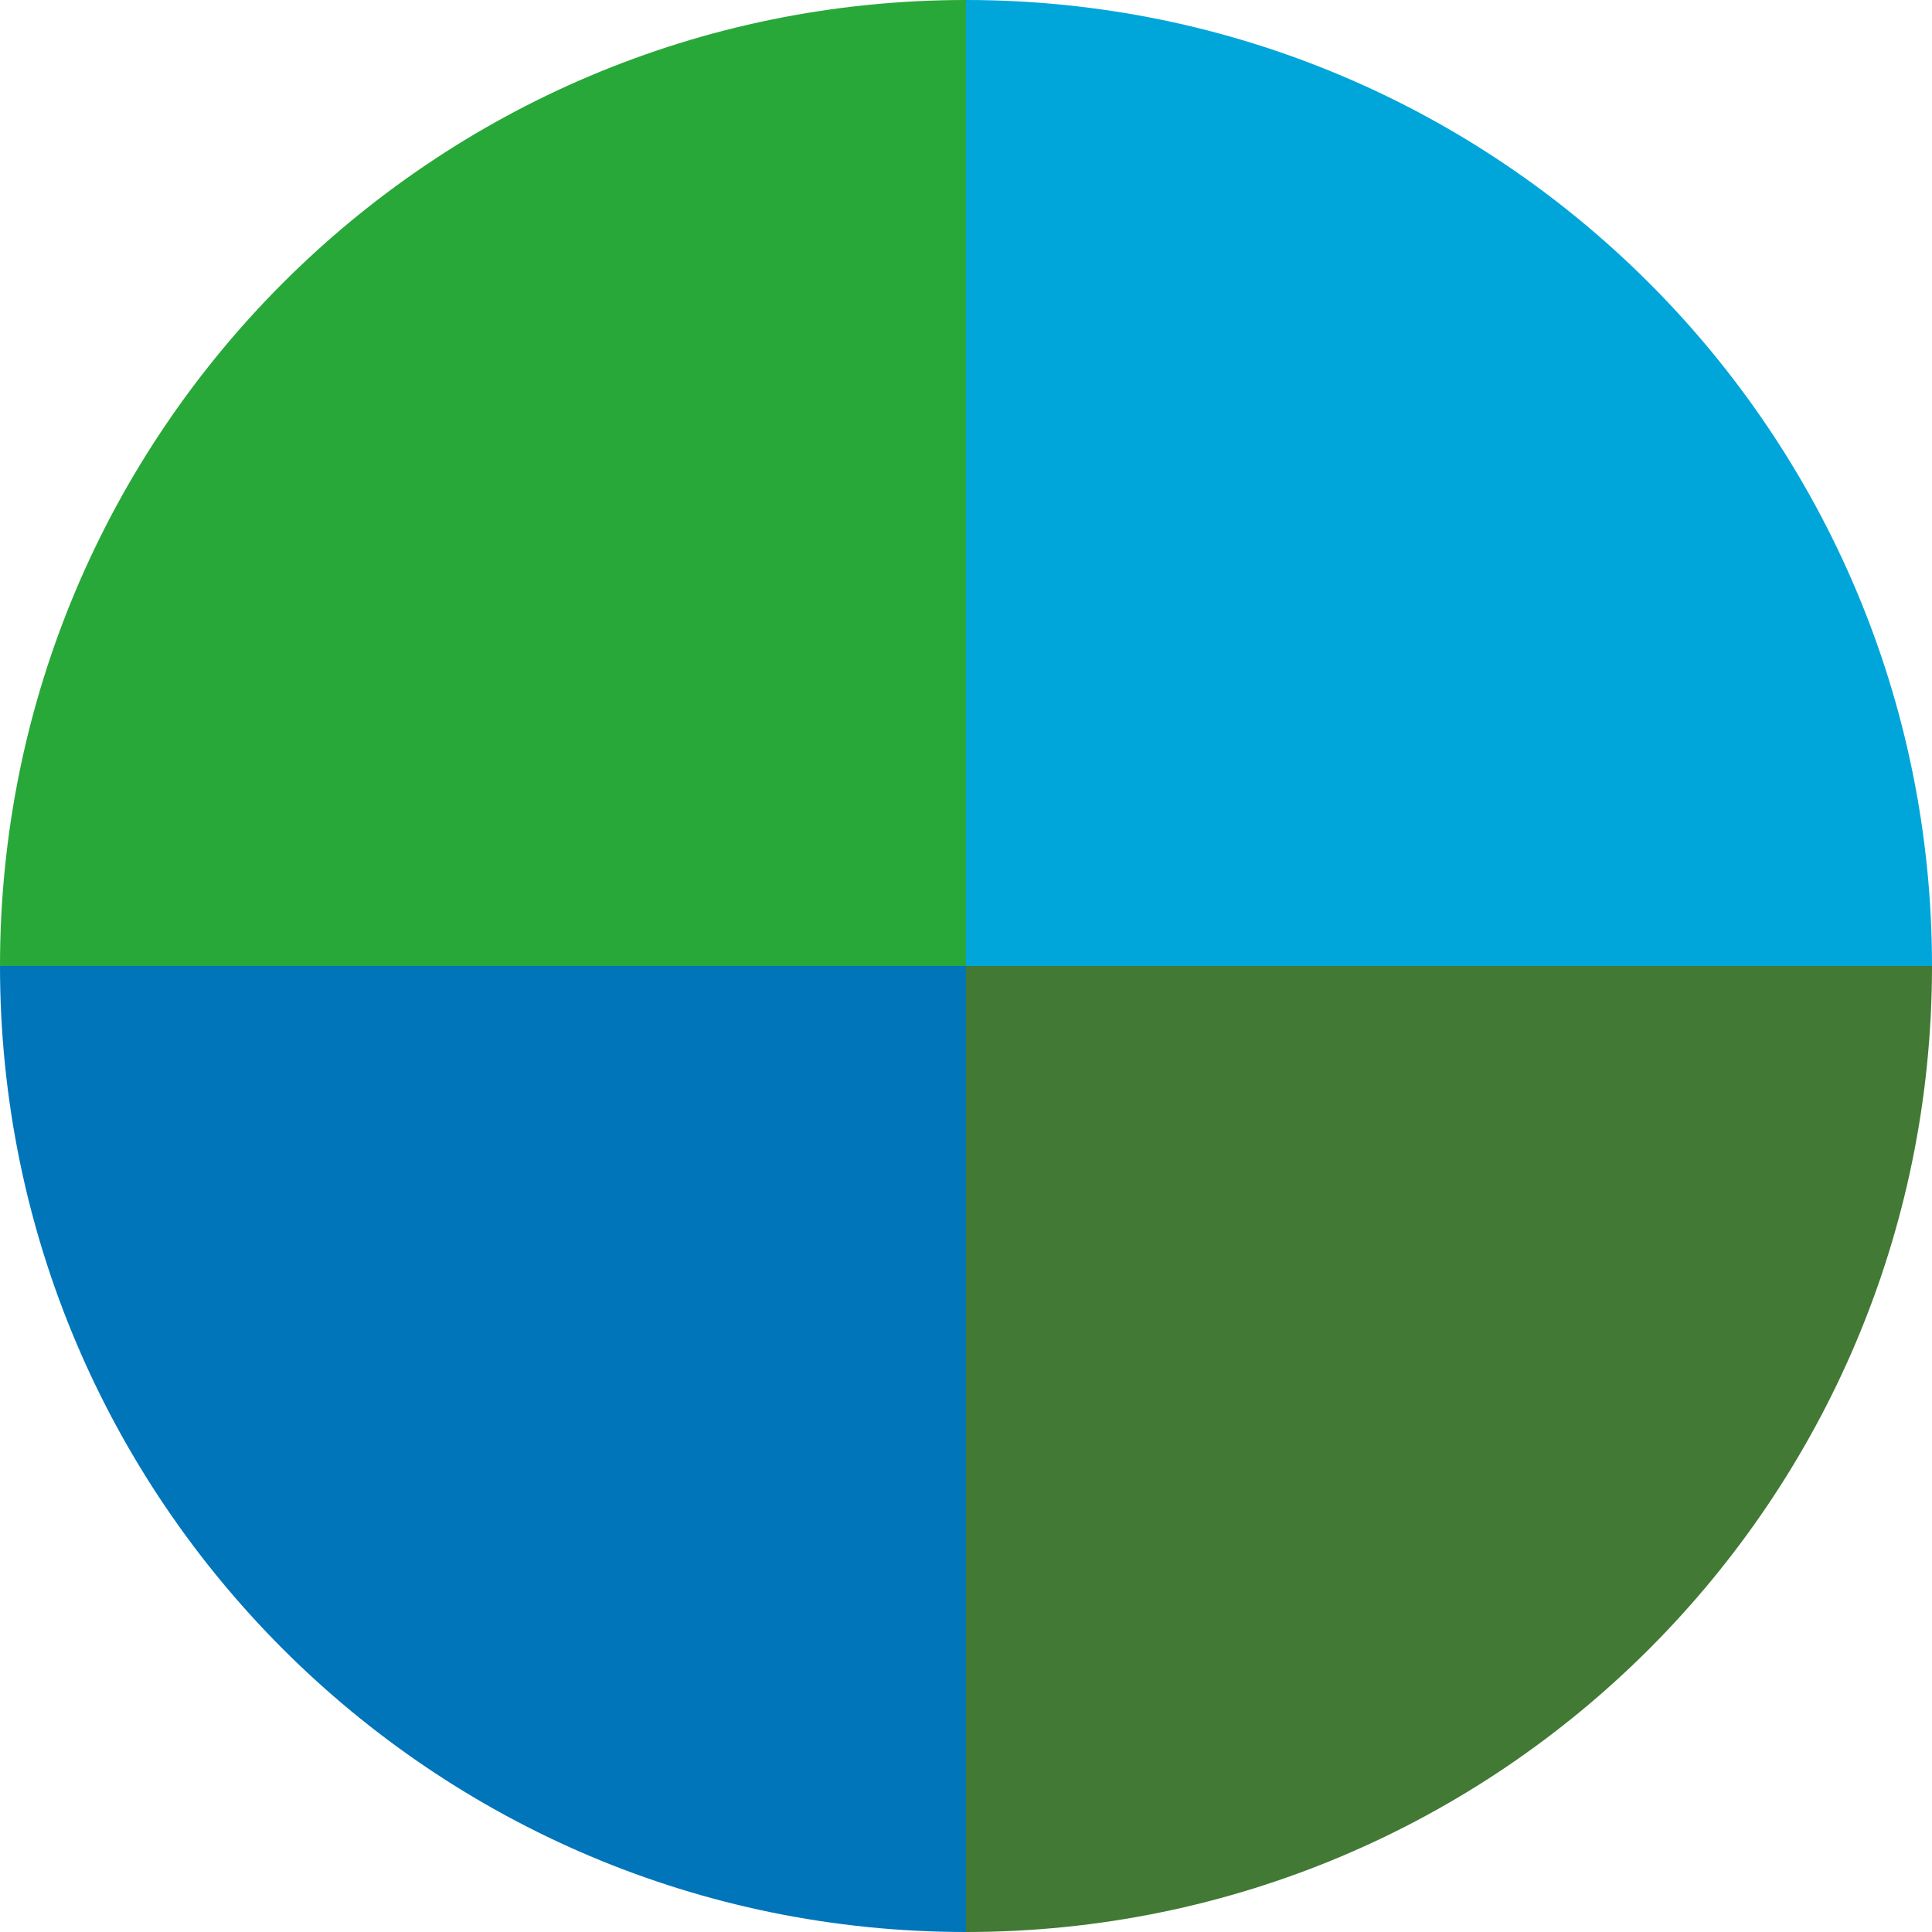
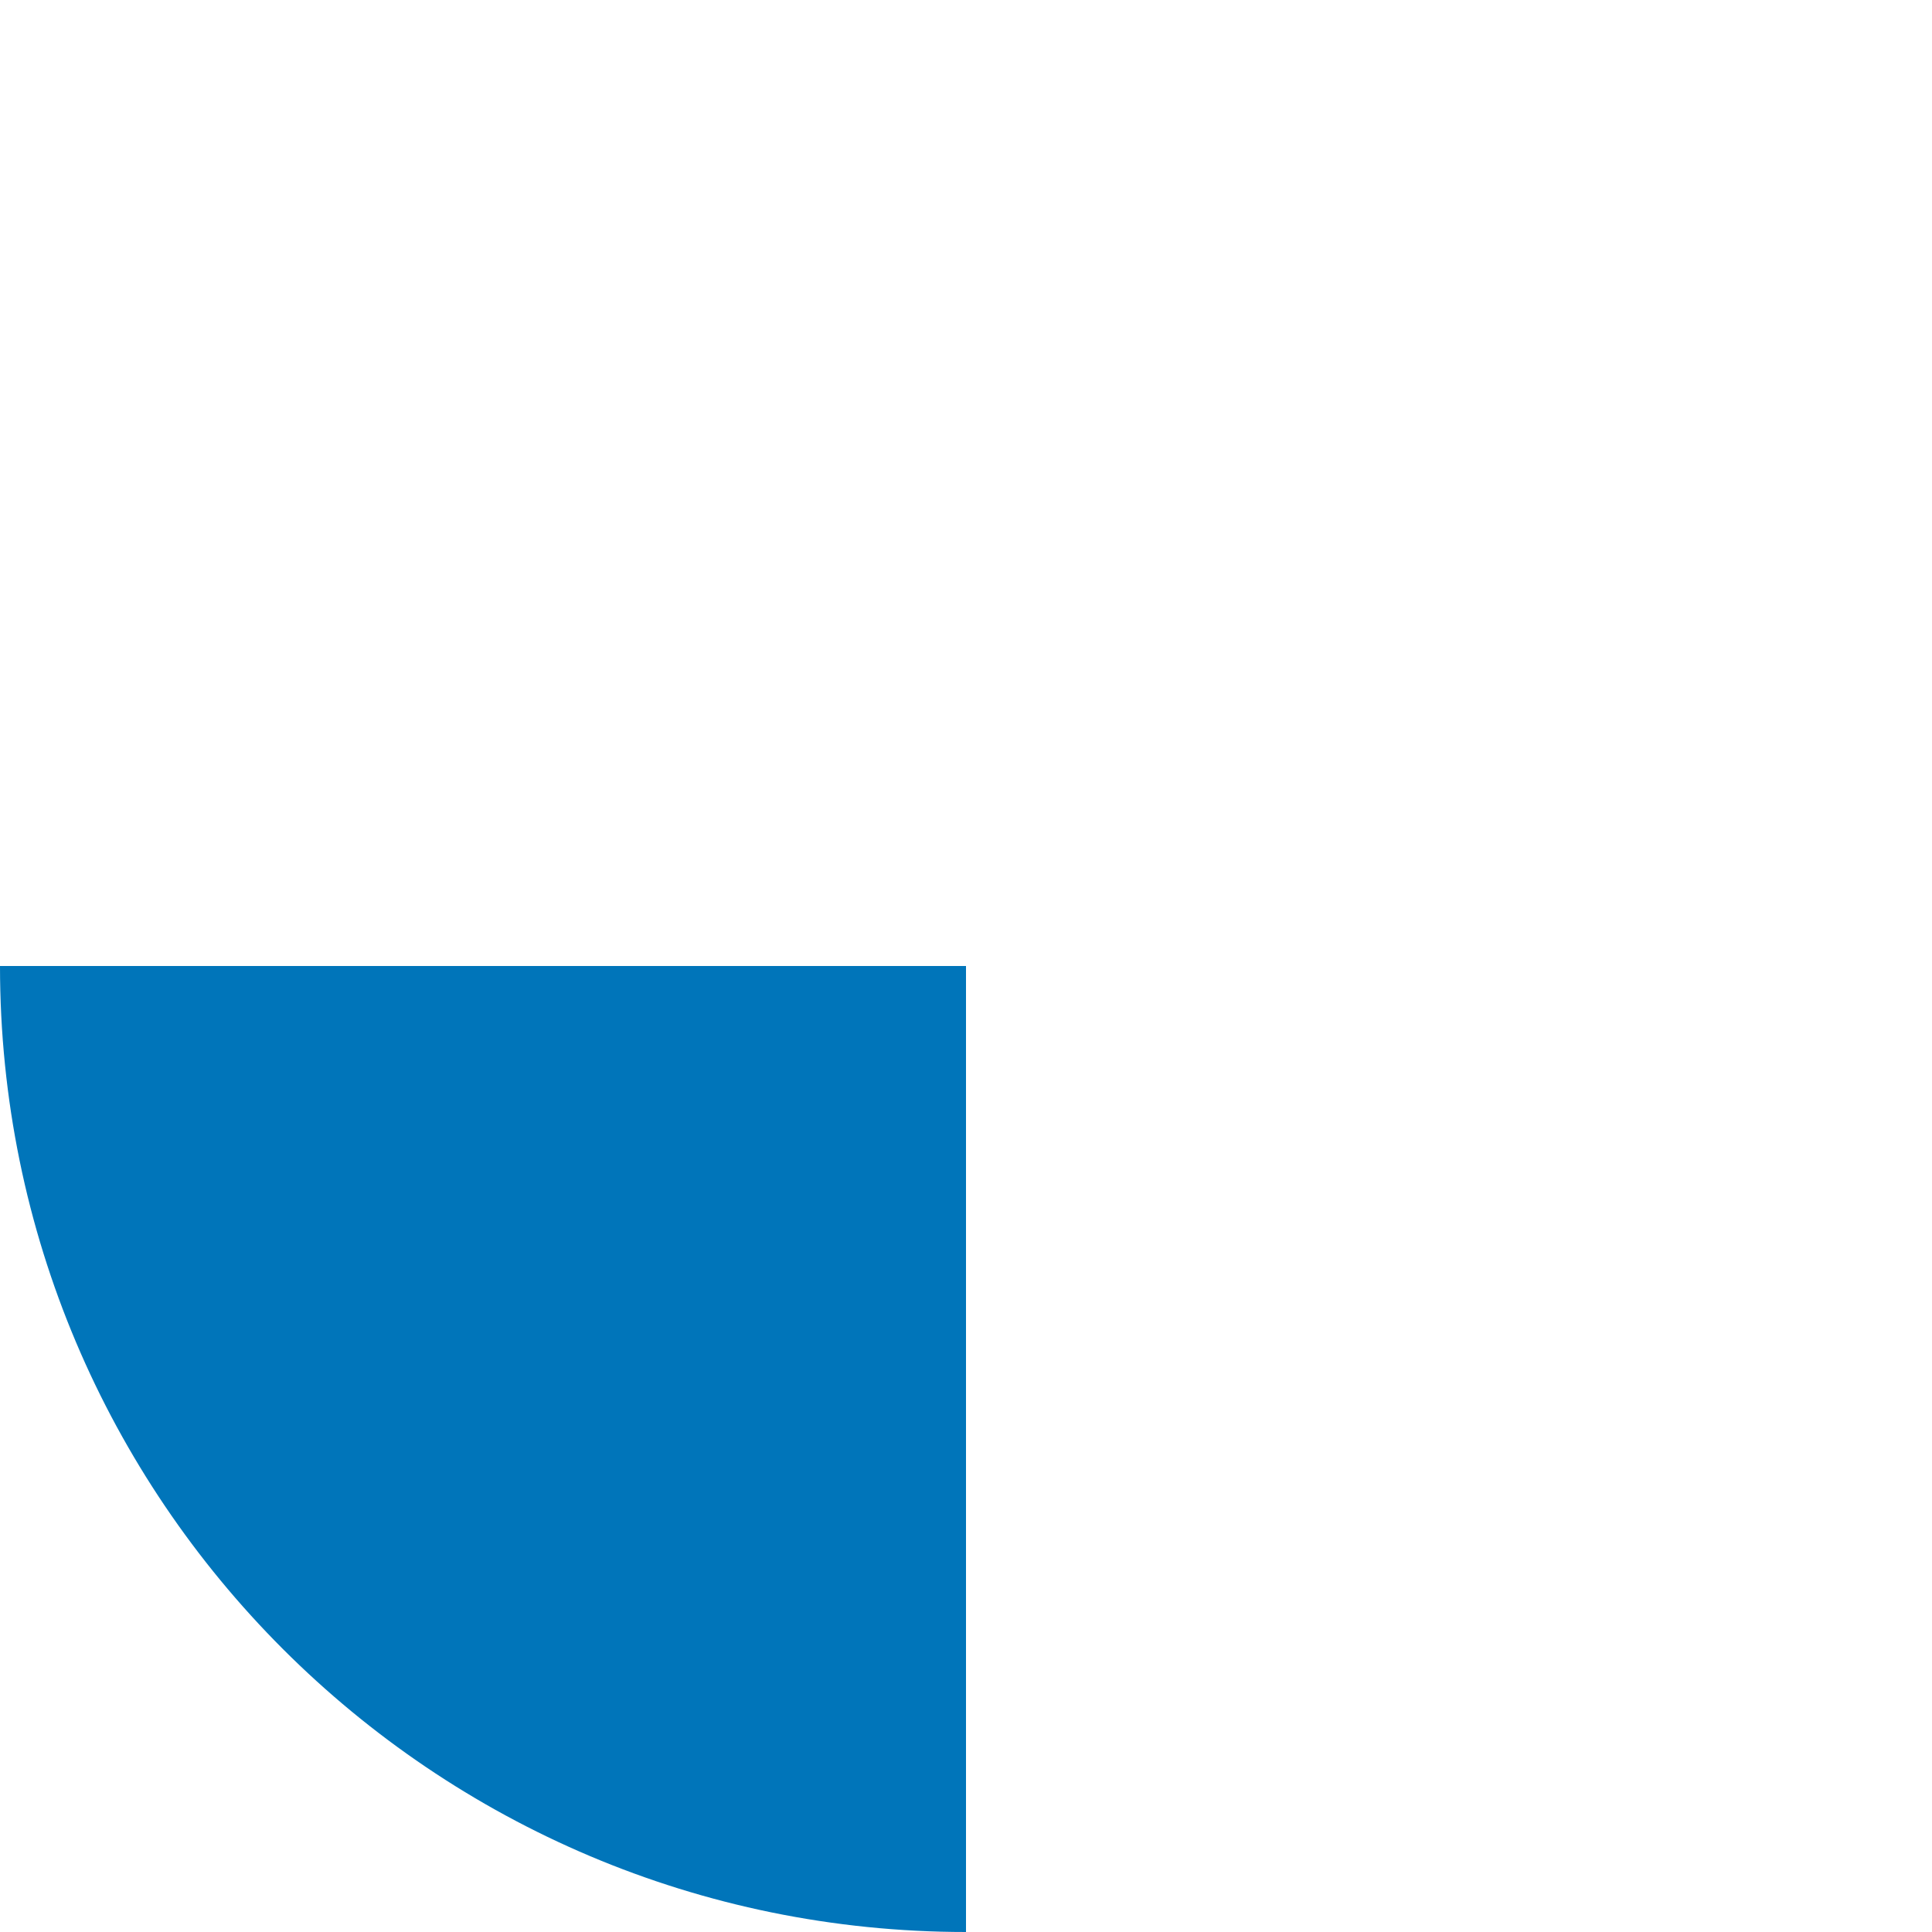
<svg xmlns="http://www.w3.org/2000/svg" width="508" height="508" viewBox="0 0 508 508">
  <g id="レイヤー_2" data-name="レイヤー 2">
    <g id="レイヤー_3" data-name="レイヤー 3">
      <g>
-         <path d="M254,254H0C0,113.72,113.72,0,254,0h0Z" fill="#28a838" />
        <path d="M254,254V508C113.72,508,0,394.28,0,254H254Z" fill="#0075ba" />
-         <path d="M254,254H508c0,140.28-113.72,254-254,254h0Z" fill="#427935" />
-         <path d="M254,254V0C394.28,0,508,113.72,508,254H254Z" fill="#00a6d9" />
      </g>
    </g>
  </g>
</svg>